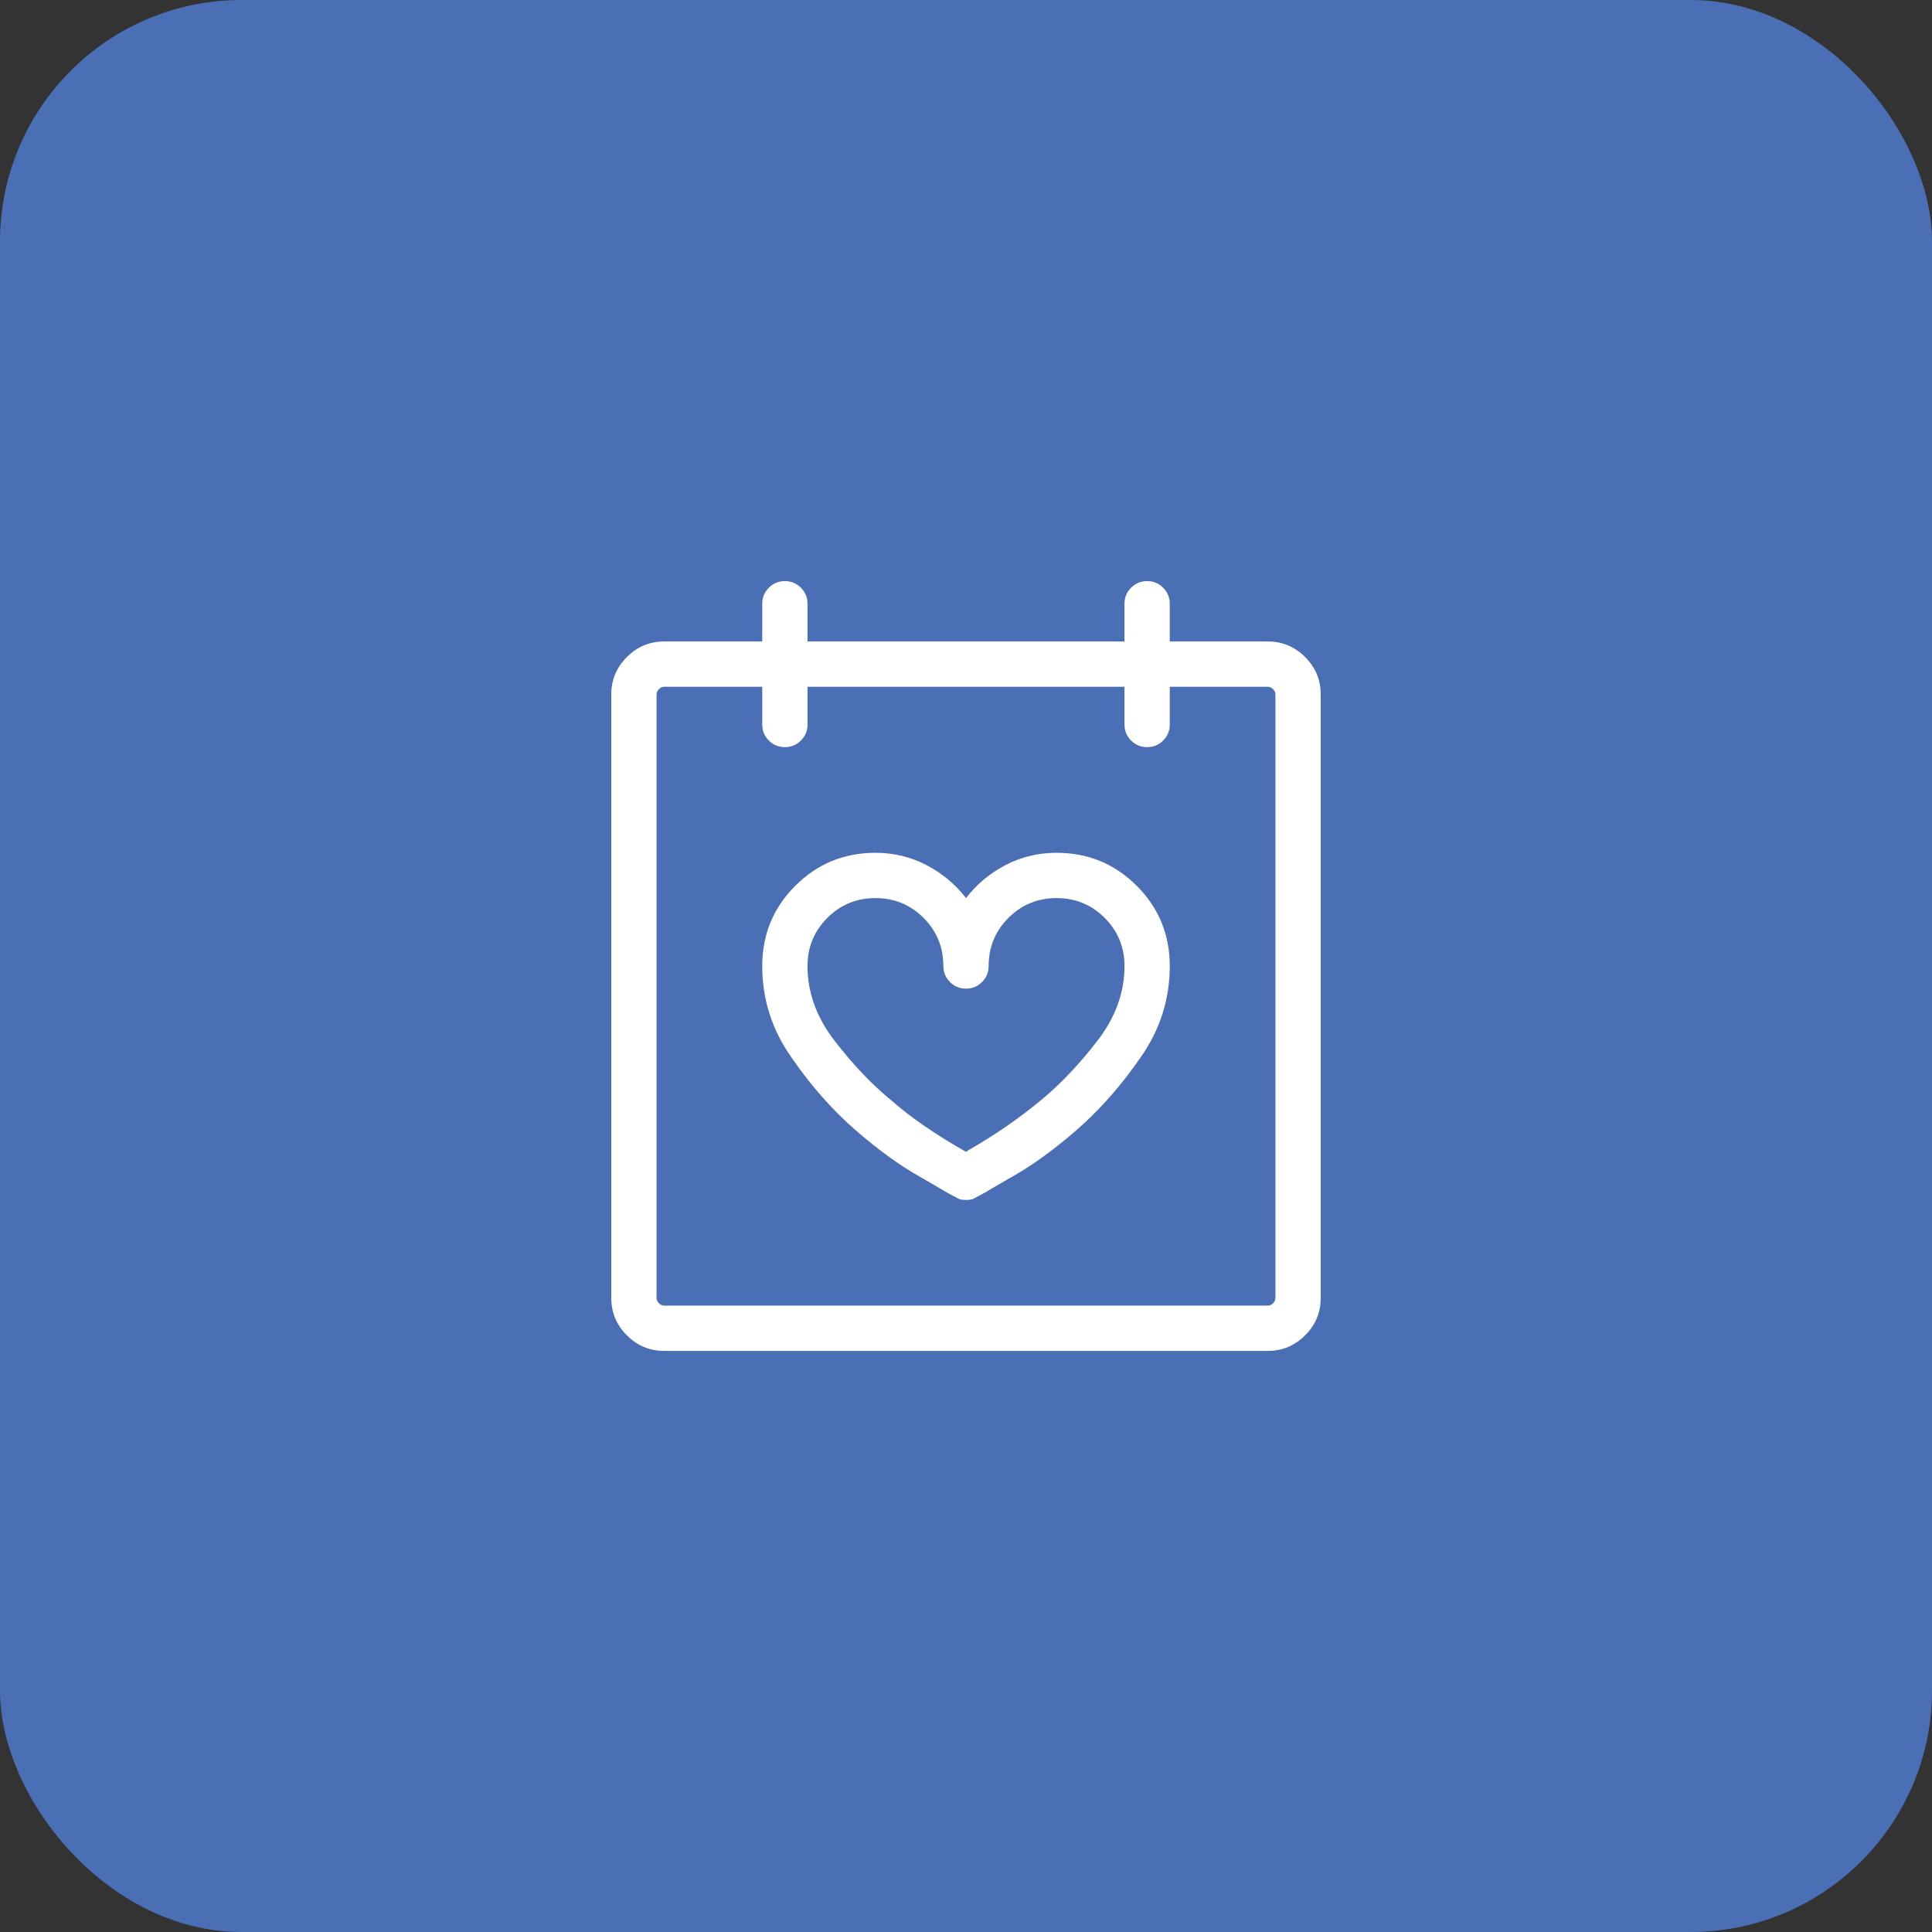
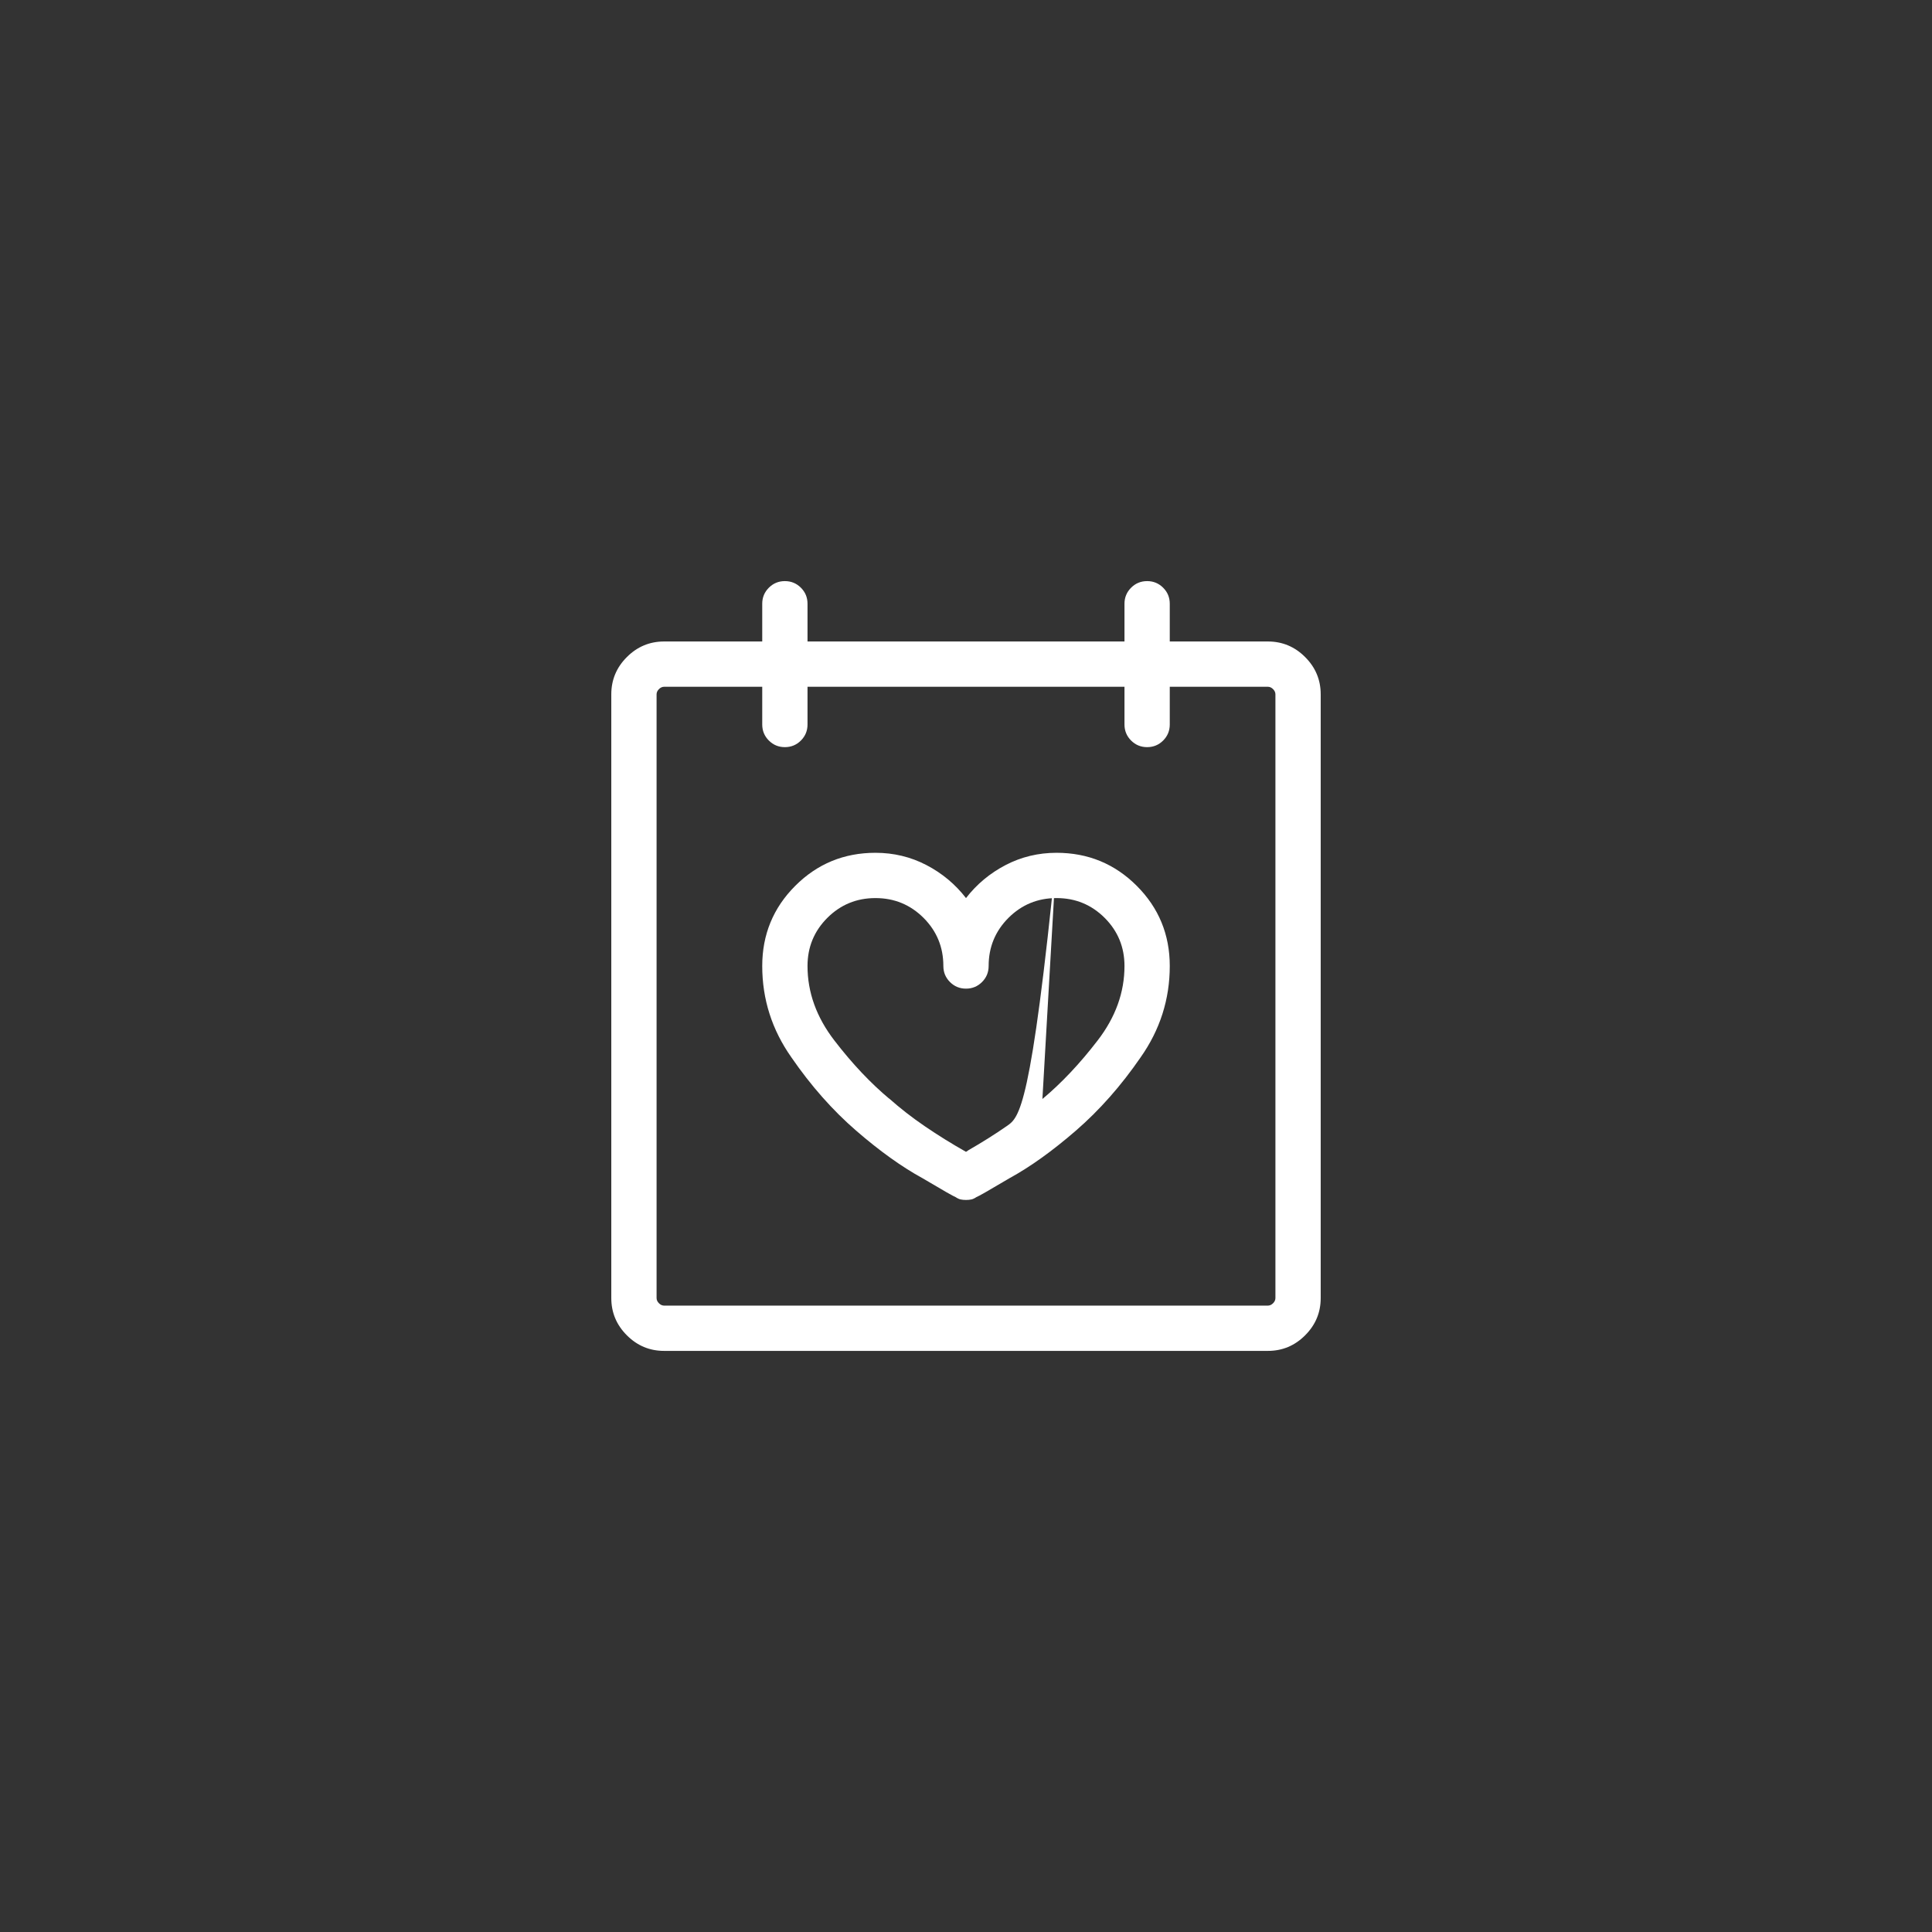
<svg xmlns="http://www.w3.org/2000/svg" width="64" height="64" viewBox="0 0 64 64" fill="none">
  <rect x="0" y="0" width="64" height="64" fill="#333333" stroke="none" />
-   <rect width="64" height="64" rx="8" fill="#4A6FB5" />
-   <path d="M42 21.25H38.75V20C38.75 19.792 38.677 19.615 38.531 19.469C38.385 19.323 38.208 19.25 38 19.25C37.792 19.25 37.615 19.323 37.469 19.469C37.323 19.615 37.25 19.792 37.25 20V21.25H26.75V20C26.75 19.792 26.677 19.615 26.531 19.469C26.385 19.323 26.208 19.25 26 19.25C25.792 19.25 25.615 19.323 25.469 19.469C25.323 19.615 25.25 19.792 25.25 20V21.25H22C21.521 21.25 21.109 21.422 20.766 21.766C20.422 22.109 20.25 22.521 20.25 23V43C20.25 43.479 20.422 43.891 20.766 44.234C21.109 44.578 21.521 44.75 22 44.75H42C42.479 44.75 42.891 44.578 43.234 44.234C43.578 43.891 43.75 43.479 43.75 43V23C43.75 22.521 43.578 22.109 43.234 21.766C42.891 21.422 42.479 21.25 42 21.25ZM42.25 43C42.25 43.062 42.224 43.12 42.172 43.172C42.12 43.224 42.062 43.25 42 43.25H22C21.938 43.25 21.88 43.224 21.828 43.172C21.776 43.12 21.75 43.062 21.75 43V23C21.75 22.938 21.776 22.88 21.828 22.828C21.88 22.776 21.938 22.75 22 22.75H25.25V24C25.25 24.208 25.323 24.385 25.469 24.531C25.615 24.677 25.792 24.75 26 24.75C26.208 24.75 26.385 24.677 26.531 24.531C26.677 24.385 26.75 24.208 26.75 24V22.75H37.25V24C37.25 24.208 37.323 24.385 37.469 24.531C37.615 24.677 37.792 24.75 38 24.75C38.208 24.75 38.385 24.677 38.531 24.531C38.677 24.385 38.75 24.208 38.75 24V22.75H42C42.062 22.75 42.12 22.776 42.172 22.828C42.224 22.88 42.25 22.938 42.25 23V43ZM35 28.25C34.396 28.25 33.833 28.385 33.312 28.656C32.792 28.927 32.354 29.292 32 29.75C31.646 29.292 31.208 28.927 30.688 28.656C30.167 28.385 29.604 28.25 29 28.25C27.958 28.25 27.073 28.615 26.344 29.344C25.615 30.073 25.25 30.958 25.25 32C25.25 33.104 25.573 34.115 26.219 35.031C26.865 35.969 27.578 36.776 28.359 37.453C29.141 38.13 29.875 38.656 30.562 39.031C31.229 39.427 31.594 39.635 31.656 39.656C31.719 39.698 31.776 39.724 31.828 39.734C31.88 39.745 31.938 39.75 32 39.75C32.062 39.75 32.12 39.745 32.172 39.734C32.224 39.724 32.281 39.698 32.344 39.656C32.406 39.635 32.771 39.427 33.438 39.031C34.125 38.656 34.859 38.13 35.641 37.453C36.422 36.776 37.135 35.969 37.781 35.031C38.427 34.115 38.75 33.104 38.75 32C38.75 30.958 38.385 30.073 37.656 29.344C36.927 28.615 36.042 28.25 35 28.25ZM34.531 36.406C34.156 36.719 33.766 37.016 33.359 37.297C32.953 37.578 32.531 37.844 32.094 38.094L32 38.156C31.521 37.885 31.068 37.604 30.641 37.312C30.213 37.021 29.812 36.708 29.438 36.375L29.469 36.406C28.844 35.885 28.234 35.24 27.641 34.469C27.047 33.698 26.75 32.875 26.75 32C26.75 31.375 26.969 30.844 27.406 30.406C27.844 29.969 28.375 29.75 29 29.75C29.625 29.75 30.156 29.969 30.594 30.406C31.031 30.844 31.25 31.375 31.25 32C31.25 32.208 31.323 32.385 31.469 32.531C31.615 32.677 31.792 32.75 32 32.75C32.208 32.75 32.385 32.677 32.531 32.531C32.677 32.385 32.75 32.208 32.75 32C32.75 31.375 32.969 30.844 33.406 30.406C33.844 29.969 34.375 29.75 35 29.75C35.625 29.75 36.156 29.969 36.594 30.406C37.031 30.844 37.25 31.375 37.25 32C37.25 32.875 36.953 33.698 36.359 34.469C35.766 35.24 35.156 35.885 34.531 36.406Z" fill="white" />
+   <path d="M42 21.25H38.75V20C38.75 19.792 38.677 19.615 38.531 19.469C38.385 19.323 38.208 19.25 38 19.25C37.792 19.25 37.615 19.323 37.469 19.469C37.323 19.615 37.25 19.792 37.25 20V21.25H26.75V20C26.75 19.792 26.677 19.615 26.531 19.469C26.385 19.323 26.208 19.25 26 19.25C25.792 19.25 25.615 19.323 25.469 19.469C25.323 19.615 25.25 19.792 25.25 20V21.25H22C21.521 21.25 21.109 21.422 20.766 21.766C20.422 22.109 20.25 22.521 20.25 23V43C20.25 43.479 20.422 43.891 20.766 44.234C21.109 44.578 21.521 44.75 22 44.75H42C42.479 44.75 42.891 44.578 43.234 44.234C43.578 43.891 43.75 43.479 43.75 43V23C43.75 22.521 43.578 22.109 43.234 21.766C42.891 21.422 42.479 21.25 42 21.25ZM42.25 43C42.25 43.062 42.224 43.12 42.172 43.172C42.12 43.224 42.062 43.25 42 43.25H22C21.938 43.25 21.88 43.224 21.828 43.172C21.776 43.12 21.75 43.062 21.75 43V23C21.75 22.938 21.776 22.88 21.828 22.828C21.88 22.776 21.938 22.75 22 22.75H25.25V24C25.25 24.208 25.323 24.385 25.469 24.531C25.615 24.677 25.792 24.75 26 24.75C26.208 24.75 26.385 24.677 26.531 24.531C26.677 24.385 26.75 24.208 26.75 24V22.75H37.25V24C37.25 24.208 37.323 24.385 37.469 24.531C37.615 24.677 37.792 24.75 38 24.75C38.208 24.75 38.385 24.677 38.531 24.531C38.677 24.385 38.75 24.208 38.75 24V22.75H42C42.062 22.75 42.12 22.776 42.172 22.828C42.224 22.88 42.25 22.938 42.25 23V43ZM35 28.25C34.396 28.25 33.833 28.385 33.312 28.656C32.792 28.927 32.354 29.292 32 29.75C31.646 29.292 31.208 28.927 30.688 28.656C30.167 28.385 29.604 28.25 29 28.25C27.958 28.25 27.073 28.615 26.344 29.344C25.615 30.073 25.25 30.958 25.25 32C25.25 33.104 25.573 34.115 26.219 35.031C26.865 35.969 27.578 36.776 28.359 37.453C29.141 38.13 29.875 38.656 30.562 39.031C31.229 39.427 31.594 39.635 31.656 39.656C31.719 39.698 31.776 39.724 31.828 39.734C31.88 39.745 31.938 39.75 32 39.75C32.062 39.75 32.12 39.745 32.172 39.734C32.224 39.724 32.281 39.698 32.344 39.656C32.406 39.635 32.771 39.427 33.438 39.031C34.125 38.656 34.859 38.13 35.641 37.453C36.422 36.776 37.135 35.969 37.781 35.031C38.427 34.115 38.75 33.104 38.75 32C38.75 30.958 38.385 30.073 37.656 29.344C36.927 28.615 36.042 28.25 35 28.25ZC34.156 36.719 33.766 37.016 33.359 37.297C32.953 37.578 32.531 37.844 32.094 38.094L32 38.156C31.521 37.885 31.068 37.604 30.641 37.312C30.213 37.021 29.812 36.708 29.438 36.375L29.469 36.406C28.844 35.885 28.234 35.24 27.641 34.469C27.047 33.698 26.75 32.875 26.75 32C26.75 31.375 26.969 30.844 27.406 30.406C27.844 29.969 28.375 29.75 29 29.75C29.625 29.75 30.156 29.969 30.594 30.406C31.031 30.844 31.25 31.375 31.25 32C31.25 32.208 31.323 32.385 31.469 32.531C31.615 32.677 31.792 32.75 32 32.75C32.208 32.75 32.385 32.677 32.531 32.531C32.677 32.385 32.75 32.208 32.75 32C32.75 31.375 32.969 30.844 33.406 30.406C33.844 29.969 34.375 29.75 35 29.75C35.625 29.75 36.156 29.969 36.594 30.406C37.031 30.844 37.25 31.375 37.25 32C37.25 32.875 36.953 33.698 36.359 34.469C35.766 35.24 35.156 35.885 34.531 36.406Z" fill="white" />
</svg>